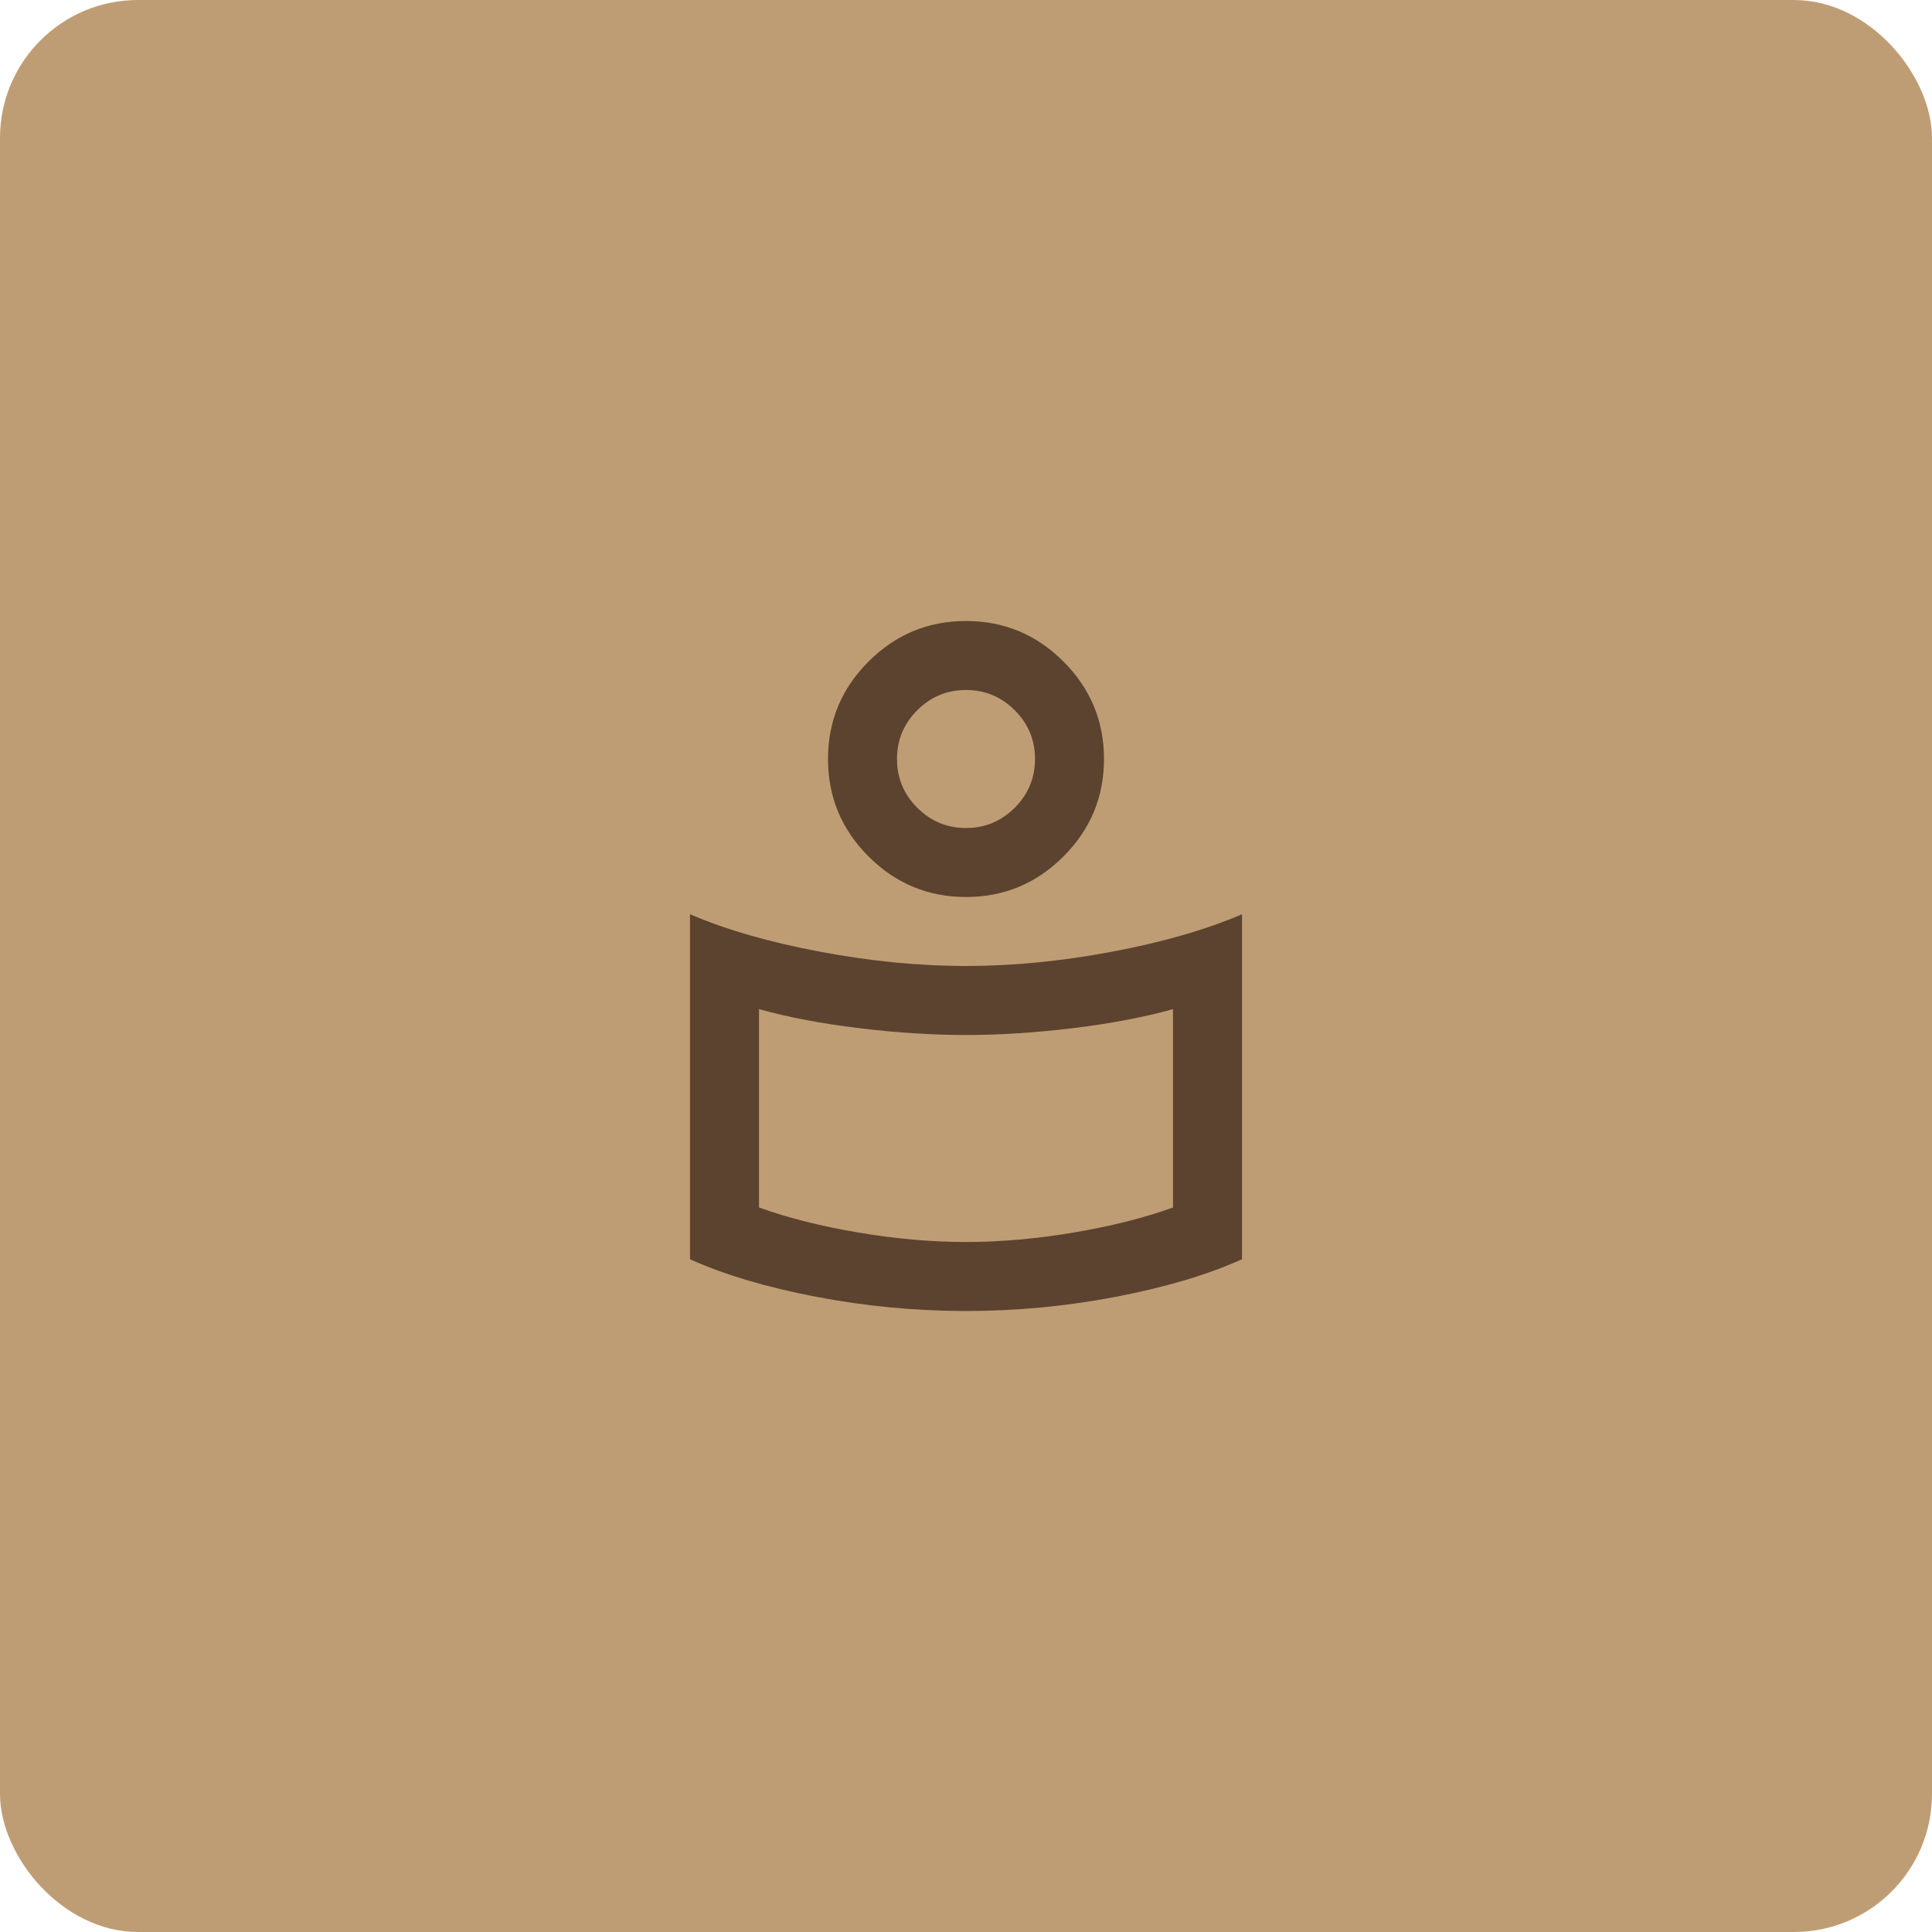
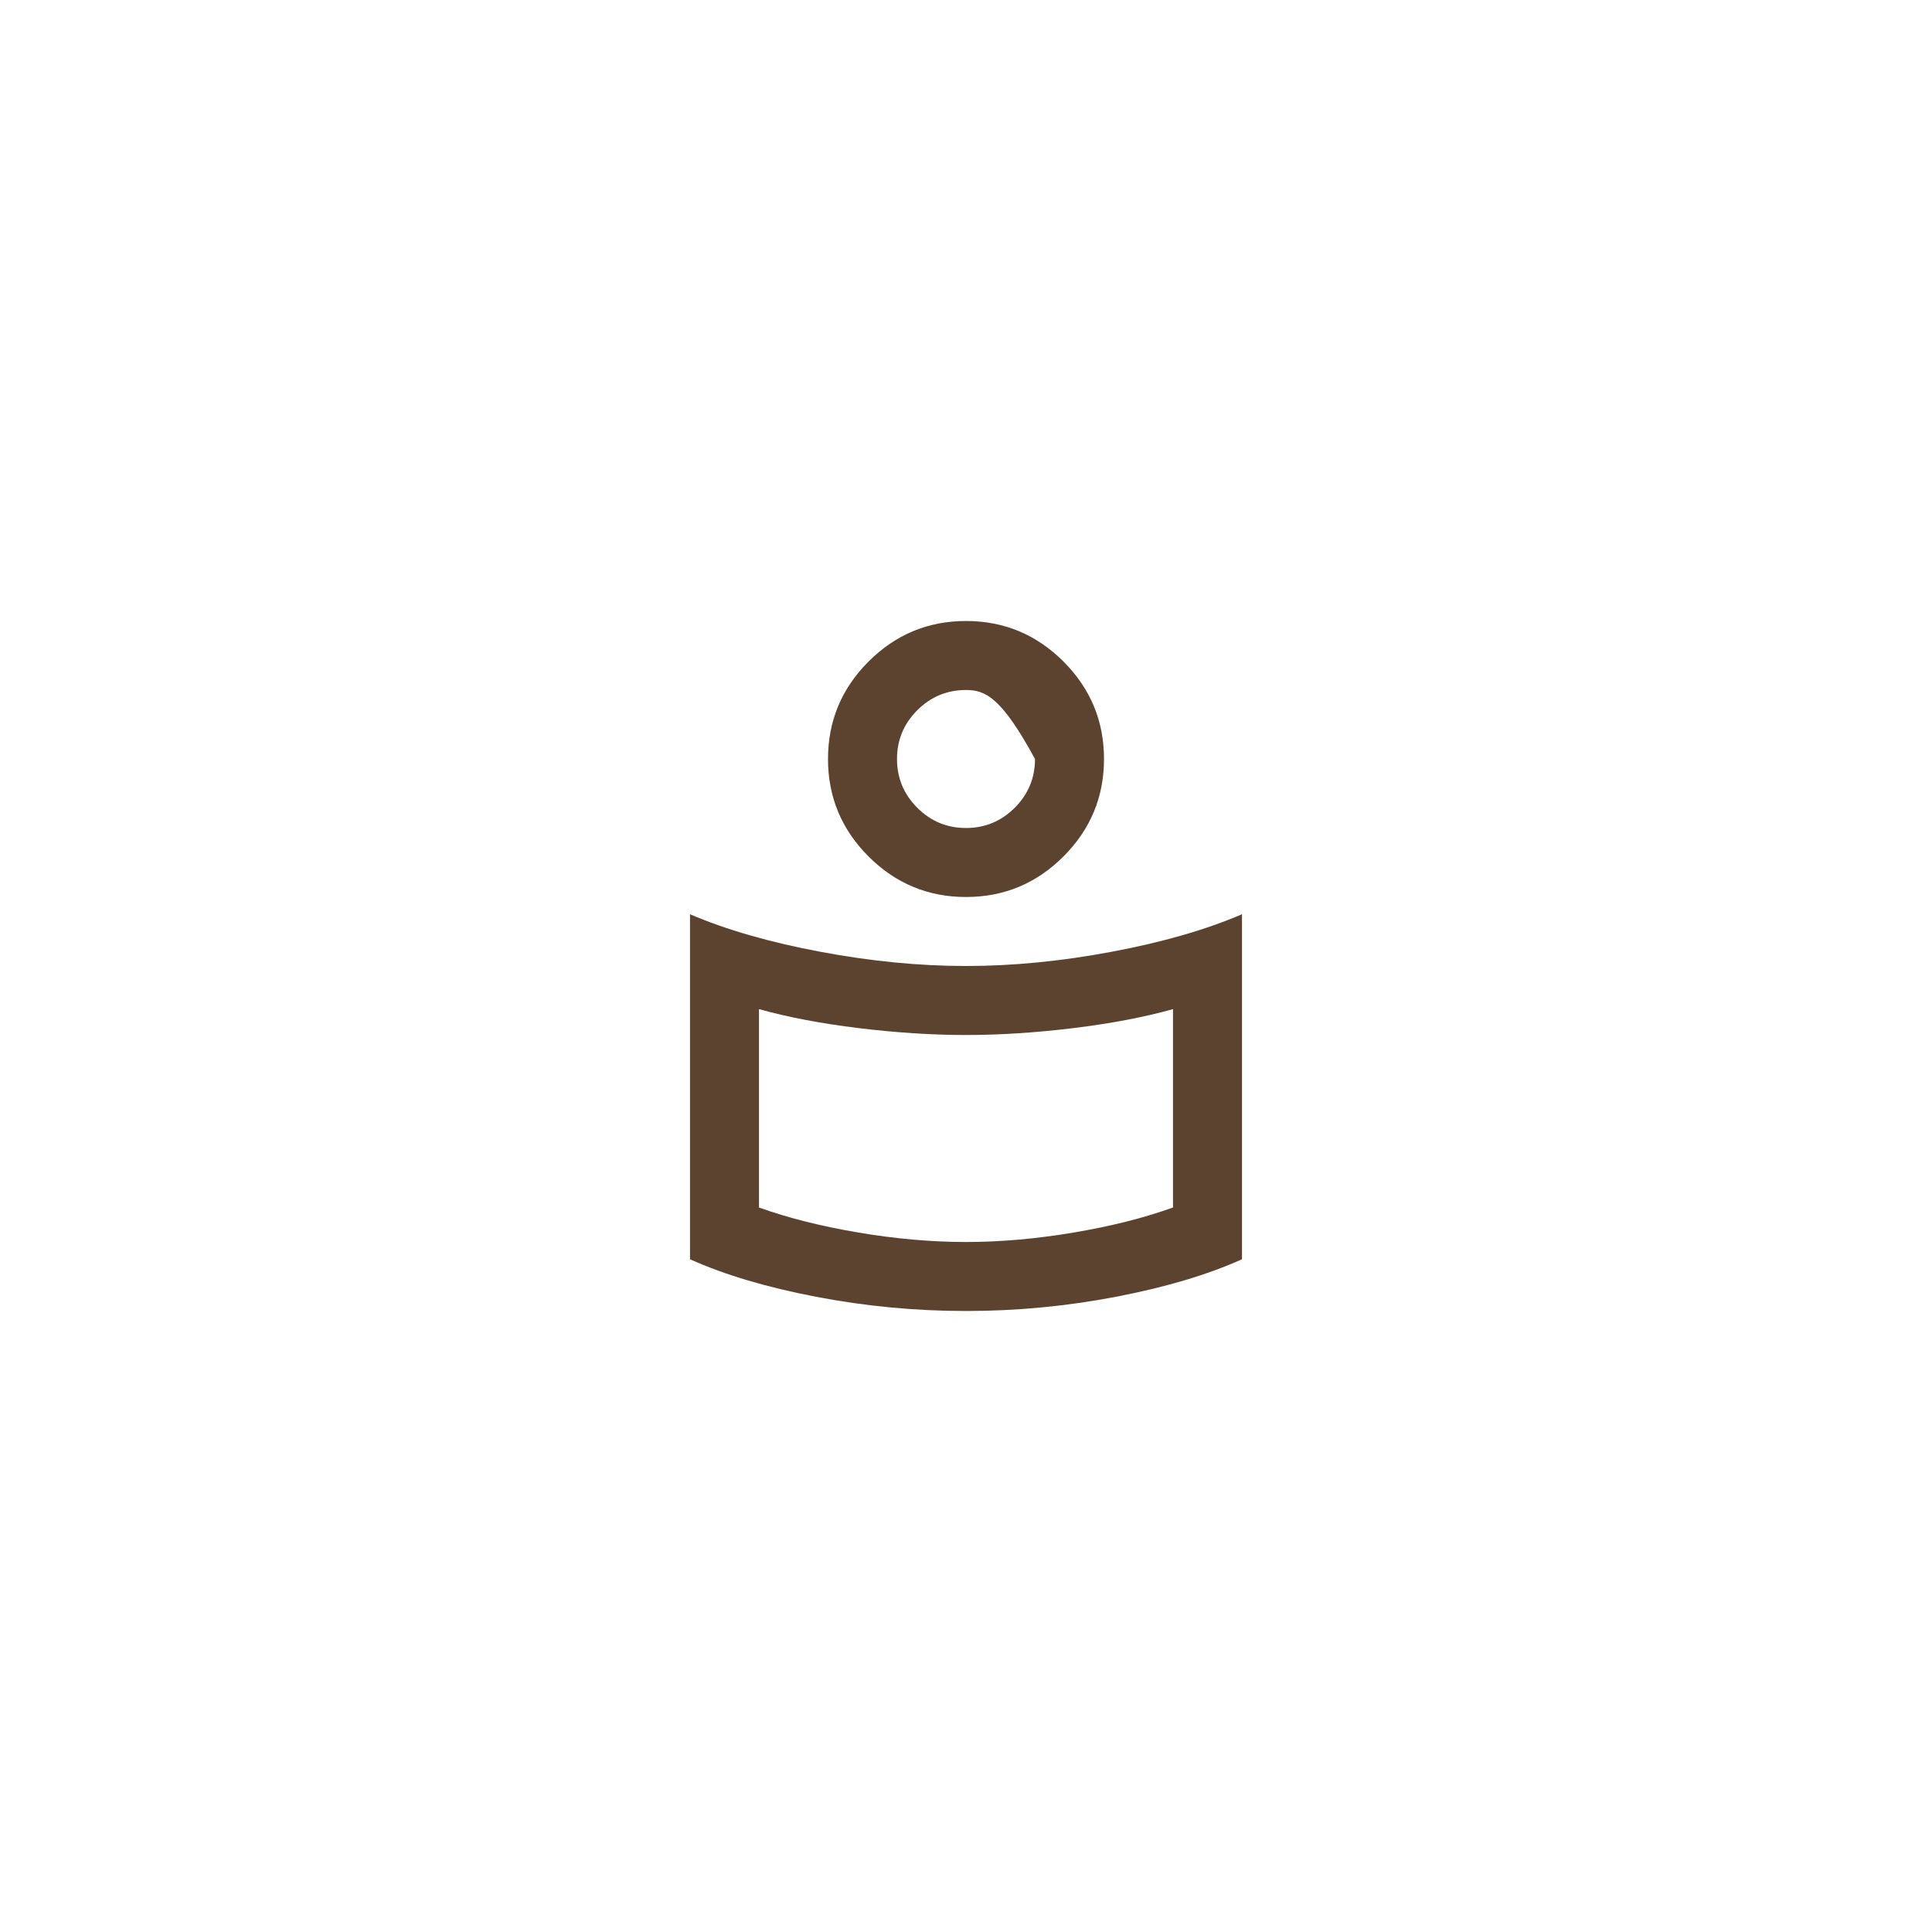
<svg xmlns="http://www.w3.org/2000/svg" width="56" height="56" viewBox="0 0 56 56" fill="none">
-   <rect width="56" height="56" rx="4" fill="#BF9D74" />
-   <path d="M28 28C29.35 28 30.758 27.863 32.225 27.587C33.692 27.312 34.95 26.95 36 26.5V36.5C35 36.95 33.783 37.312 32.35 37.587C30.917 37.862 29.467 38 28 38C26.533 38 25.083 37.862 23.65 37.587C22.217 37.312 21 36.95 20 36.5V26.5C21.05 26.95 22.308 27.312 23.775 27.587C25.242 27.863 26.65 28 28 28ZM34 35V29.25C33.167 29.483 32.204 29.667 31.113 29.8C30.021 29.933 28.983 30 28 30C27.017 30 25.979 29.933 24.887 29.8C23.796 29.667 22.833 29.483 22 29.25V35C22.833 35.3 23.792 35.542 24.875 35.725C25.958 35.908 27 36 28 36C29 36 30.042 35.908 31.125 35.725C32.208 35.542 33.167 35.3 34 35ZM28 18C29.1 18 30.042 18.392 30.825 19.175C31.608 19.958 32 20.9 32 22C32 23.1 31.608 24.042 30.825 24.825C30.042 25.608 29.1 26 28 26C26.9 26 25.958 25.608 25.175 24.825C24.392 24.042 24 23.1 24 22C24 20.9 24.392 19.958 25.175 19.175C25.958 18.392 26.9 18 28 18ZM28 24C28.55 24 29.021 23.804 29.413 23.413C29.804 23.021 30 22.55 30 22C30 21.45 29.804 20.979 29.413 20.587C29.021 20.196 28.55 20 28 20C27.45 20 26.979 20.196 26.587 20.587C26.196 20.979 26 21.45 26 22C26 22.55 26.196 23.021 26.587 23.413C26.979 23.804 27.45 24 28 24Z" fill="#5B432F" />
+   <path d="M28 28C29.35 28 30.758 27.863 32.225 27.587C33.692 27.312 34.95 26.95 36 26.5V36.5C35 36.95 33.783 37.312 32.35 37.587C30.917 37.862 29.467 38 28 38C26.533 38 25.083 37.862 23.65 37.587C22.217 37.312 21 36.95 20 36.5V26.5C21.05 26.95 22.308 27.312 23.775 27.587C25.242 27.863 26.65 28 28 28ZM34 35V29.25C33.167 29.483 32.204 29.667 31.113 29.8C30.021 29.933 28.983 30 28 30C27.017 30 25.979 29.933 24.887 29.8C23.796 29.667 22.833 29.483 22 29.25V35C22.833 35.3 23.792 35.542 24.875 35.725C25.958 35.908 27 36 28 36C29 36 30.042 35.908 31.125 35.725C32.208 35.542 33.167 35.3 34 35ZM28 18C29.1 18 30.042 18.392 30.825 19.175C31.608 19.958 32 20.9 32 22C32 23.1 31.608 24.042 30.825 24.825C30.042 25.608 29.1 26 28 26C26.9 26 25.958 25.608 25.175 24.825C24.392 24.042 24 23.1 24 22C24 20.9 24.392 19.958 25.175 19.175C25.958 18.392 26.9 18 28 18ZM28 24C28.55 24 29.021 23.804 29.413 23.413C29.804 23.021 30 22.55 30 22C29.021 20.196 28.55 20 28 20C27.45 20 26.979 20.196 26.587 20.587C26.196 20.979 26 21.45 26 22C26 22.55 26.196 23.021 26.587 23.413C26.979 23.804 27.45 24 28 24Z" fill="#5B432F" />
</svg>